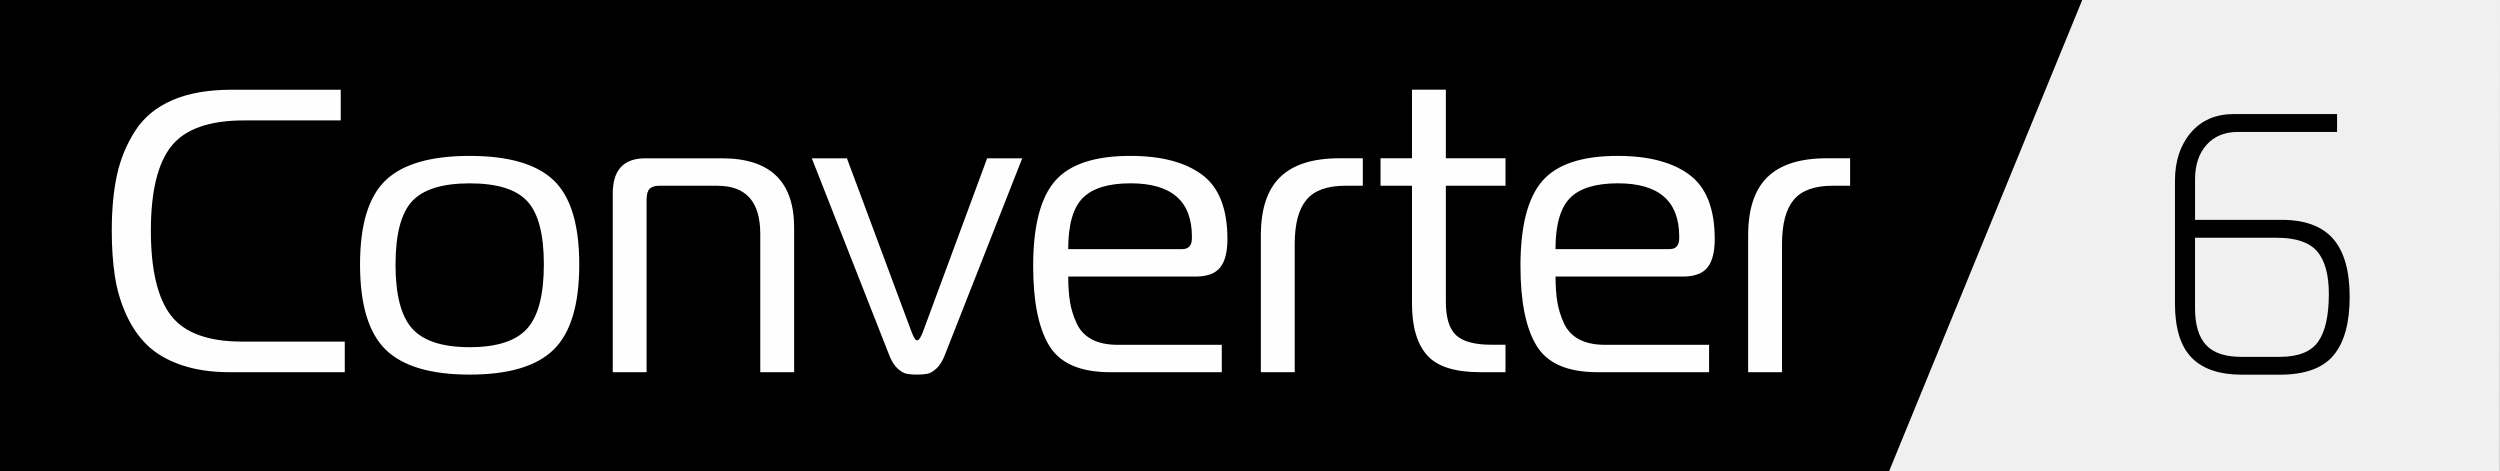
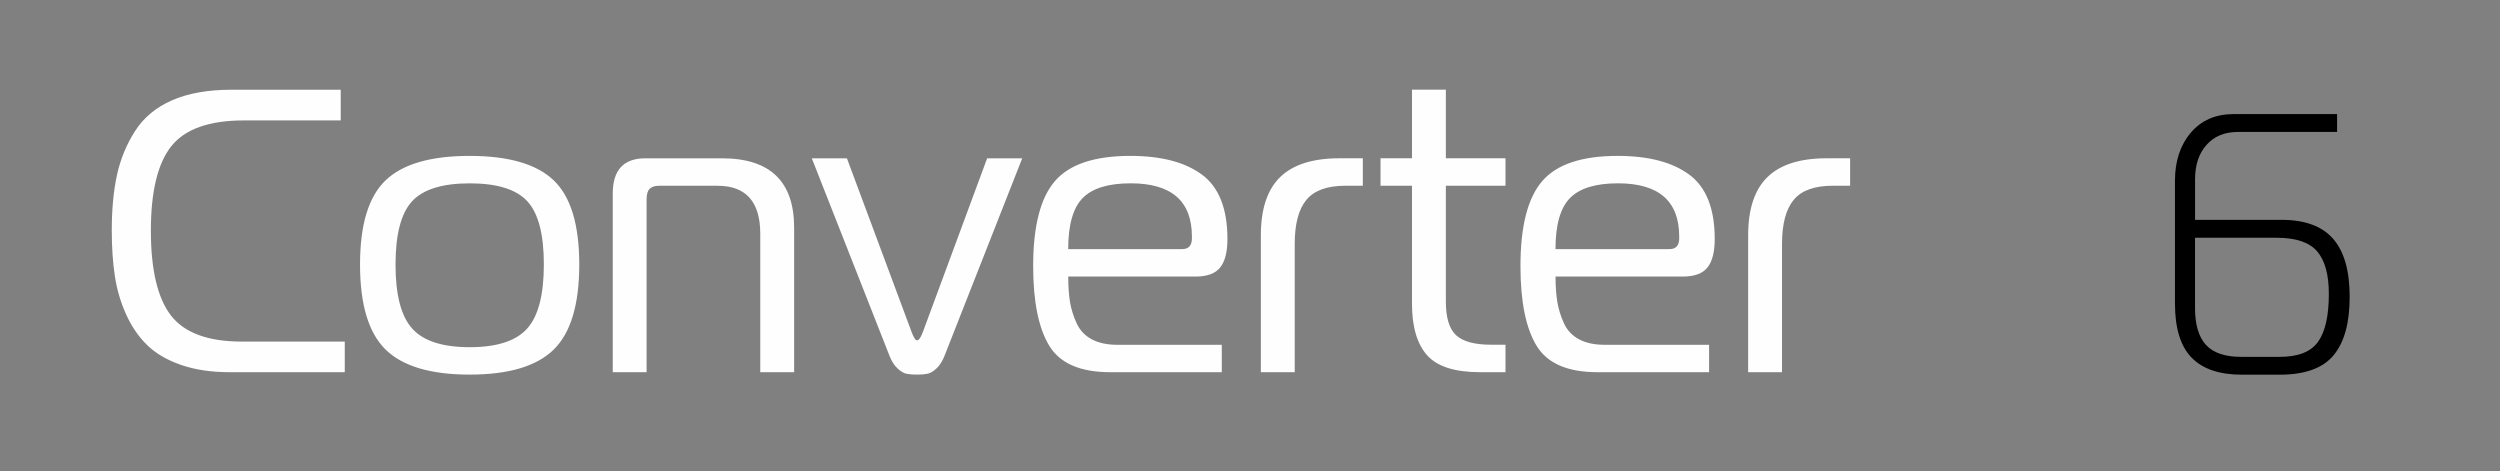
<svg xmlns="http://www.w3.org/2000/svg" xml:space="preserve" width="62.68mm" height="11.81mm" version="1.1" style="shape-rendering:geometricPrecision; text-rendering:geometricPrecision; image-rendering:optimizeQuality; fill-rule:evenodd; clip-rule:evenodd" viewBox="0 0 682.85 128.66">
  <rect x="0" y="0" width="682.85" height="128.66" fill="#808080" stroke="none" />
  <defs>
    <style type="text/css"> .fil2 {fill:black} .fil0 {fill:#F0F0F0} .fil3 {fill:#FEFEFE;fill-rule:nonzero} .fil1 {fill:black;fill-rule:nonzero} </style>
  </defs>
  <g id="Слой_x0020_1">
-     <polygon class="fil0" points="568.72,0 682.85,0 682.78,128.66 515.98,128.66 " />
    <path class="fil1" d="M599.55 60.05l23.66 0c6.36,0 11.05,1.73 14.06,5.18 3.02,3.46 4.52,8.75 4.52,15.86 0,7.12 -1.47,12.44 -4.41,15.96 -2.94,3.53 -7.84,5.29 -14.67,5.29l-10.36 0c-6.16,0 -10.74,-1.56 -13.76,-4.68 -3.01,-3.12 -4.52,-8.03 -4.52,-14.74l0 -33.55c0,-5.35 1.44,-9.73 4.32,-13.12 2.88,-3.39 6.79,-5.09 11.73,-5.09l28.23 0 0 4.88 -27.11 0c-3.59,0 -6.43,1.17 -8.53,3.51 -2.1,2.34 -3.15,5.47 -3.15,9.41l0 11.08 -0 0zm0 4.88l0 19.22c0,4.54 1,7.9 3,10.07 2,2.17 5.2,3.25 9.59,3.25l10.56 0c5.01,0 8.5,-1.37 10.46,-4.12 1.96,-2.74 2.94,-7.1 2.94,-13.06 0,-5.29 -1.07,-9.17 -3.2,-11.64 -2.13,-2.47 -5.8,-3.71 -11.02,-3.71l-22.34 0 0 0z" />
-     <polygon class="fil2" points="-0,0 568.72,0 515.98,128.66 -0,128.66 " />
    <path class="fil3" d="M94.16 101.66l-31.48 0c-4.99,0 -9.39,-0.66 -13.21,-1.98 -3.82,-1.32 -6.9,-3.12 -9.25,-5.4 -2.35,-2.28 -4.28,-5.09 -5.78,-8.43 -1.51,-3.34 -2.53,-6.85 -3.08,-10.53 -0.55,-3.67 -0.83,-7.79 -0.83,-12.35 0,-5.8 0.48,-10.88 1.43,-15.21 0.95,-4.33 2.6,-8.34 4.96,-12.01 2.35,-3.67 5.73,-6.46 10.13,-8.38 4.4,-1.91 9.8,-2.86 16.18,-2.86l29.84 0 0 8.38 -26.42 0c-9.47,0 -16.07,2.33 -19.82,7 -3.74,4.67 -5.62,12.36 -5.62,23.09 0,10.73 1.83,18.46 5.5,23.21 3.67,4.74 10.13,7.11 19.38,7.11l28.08 0 0 8.38 0 -0.01zm11.17 -52.41c4.66,-4.45 12.31,-6.67 22.95,-6.67 10.64,0 18.29,2.23 22.95,6.67 4.66,4.45 6.99,12.1 6.99,22.98 0,10.95 -2.33,18.7 -6.99,23.26 -4.66,4.56 -12.31,6.83 -22.95,6.83 -10.64,0 -18.29,-2.28 -22.95,-6.83 -4.66,-4.56 -6.99,-12.31 -6.99,-23.26 0,-10.88 2.33,-18.53 6.99,-22.98zm2.7 22.98c0,8.3 1.52,14.15 4.57,17.53 3.04,3.38 8.28,5.07 15.69,5.07 7.41,0 12.64,-1.69 15.69,-5.07 3.04,-3.38 4.57,-9.22 4.57,-17.53 0,-8.23 -1.5,-13.98 -4.51,-17.25 -3.01,-3.27 -8.26,-4.9 -15.74,-4.9 -7.49,0 -12.73,1.64 -15.75,4.9 -3.01,3.27 -4.51,9.02 -4.51,17.25l-0 0zm59.34 29.43l0 -48.83c0,-6.39 2.97,-9.59 8.92,-9.59l20.92 0c13.14,0 19.7,6.32 19.7,18.96l0 39.47 -9.25 0 0 -37.81c0,-8.74 -3.89,-13.12 -11.67,-13.12l-15.96 0c-1.17,0 -2.03,0.28 -2.59,0.83 -0.55,0.55 -0.83,1.53 -0.83,2.92l0 47.18 -9.25 0 0 -0zm63.96 -58.42l17.61 47.29c0.59,1.62 1.1,2.43 1.54,2.43 0.51,0 1.06,-0.81 1.65,-2.43l17.5 -47.29 9.58 0 -21.25 54.02c-0.59,1.47 -1.32,2.61 -2.2,3.41 -0.88,0.81 -1.71,1.28 -2.48,1.43 -0.77,0.15 -1.71,0.22 -2.81,0.22 -1.1,0 -2.03,-0.07 -2.81,-0.22 -0.77,-0.15 -1.59,-0.62 -2.47,-1.43 -0.88,-0.81 -1.62,-1.94 -2.2,-3.41l-21.25 -54.02 9.58 0 -0 0zm102.38 58.42l-30.49 0c-8.15,0 -13.69,-2.41 -16.62,-7.22 -2.93,-4.81 -4.4,-12.07 -4.4,-21.77 0,-10.88 1.98,-18.61 5.94,-23.2 3.96,-4.59 10.82,-6.89 20.59,-6.89 8.44,0 14.97,1.71 19.59,5.13 4.62,3.42 6.94,9.28 6.94,17.58 0,3.53 -0.66,6.12 -1.98,7.77 -1.32,1.65 -3.56,2.48 -6.71,2.48l-34.79 0c0,2.72 0.17,5.05 0.49,7 0.33,1.95 0.94,3.88 1.82,5.79 0.88,1.91 2.26,3.36 4.13,4.36 1.87,0.99 4.2,1.49 6.99,1.49l28.51 0 0 7.5 -0 -0zm-41.94 -33.62l31.15 0c1.76,0 2.64,-0.99 2.64,-2.98l0 -0.44c0,-9.7 -5.58,-14.55 -16.73,-14.55 -6.09,0 -10.46,1.34 -13.1,4.02 -2.64,2.68 -3.96,7.33 -3.96,13.94l0 0zm52.62 33.62l0 -37.37c0,-7.2 1.76,-12.51 5.28,-15.93 3.53,-3.42 8.92,-5.13 16.18,-5.13l6.39 0 0 7.5 -4.73 0c-4.99,0 -8.55,1.28 -10.68,3.86 -2.13,2.57 -3.19,6.58 -3.19,12.02l0 35.05 -9.25 0 -0 -0.01zm66.82 0l-6.93 0c-6.9,0 -11.73,-1.54 -14.48,-4.63 -2.75,-3.09 -4.13,-7.79 -4.13,-14.11l0 -32.19 -8.59 0 0 -7.5 8.59 0 0 -18.74 9.25 0 0 18.74 16.29 0 0 7.5 -16.29 0 0 31.64c0,4.41 0.94,7.48 2.81,9.2 1.87,1.73 5.08,2.59 9.63,2.59l3.85 0 0 7.5 0 0zm55.6 0l-30.49 0c-8.15,0 -13.69,-2.41 -16.62,-7.22 -2.93,-4.81 -4.4,-12.07 -4.4,-21.77 0,-10.88 1.98,-18.61 5.94,-23.2 3.96,-4.59 10.82,-6.89 20.59,-6.89 8.44,0 14.97,1.71 19.59,5.13 4.62,3.42 6.94,9.28 6.94,17.58 0,3.53 -0.66,6.12 -1.98,7.77 -1.32,1.65 -3.56,2.48 -6.72,2.48l-34.78 0c0,2.72 0.17,5.05 0.5,7 0.33,1.95 0.94,3.88 1.81,5.79 0.88,1.91 2.26,3.36 4.13,4.36 1.87,0.99 4.2,1.49 6.99,1.49l28.51 0 0 7.5 -0 -0zm-41.94 -33.62l31.15 0c1.76,0 2.64,-0.99 2.64,-2.98l0 -0.44c0,-9.7 -5.58,-14.55 -16.73,-14.55 -6.09,0 -10.46,1.34 -13.1,4.02 -2.64,2.68 -3.96,7.33 -3.96,13.94l0 0zm52.62 33.62l0 -37.37c0,-7.2 1.76,-12.51 5.28,-15.93 3.52,-3.42 8.92,-5.13 16.18,-5.13l6.39 0 0 7.5 -4.73 0c-4.99,0 -8.55,1.28 -10.68,3.86 -2.13,2.57 -3.19,6.58 -3.19,12.02l0 35.05 -9.25 0 -0 -0.01z" />
  </g>
</svg>